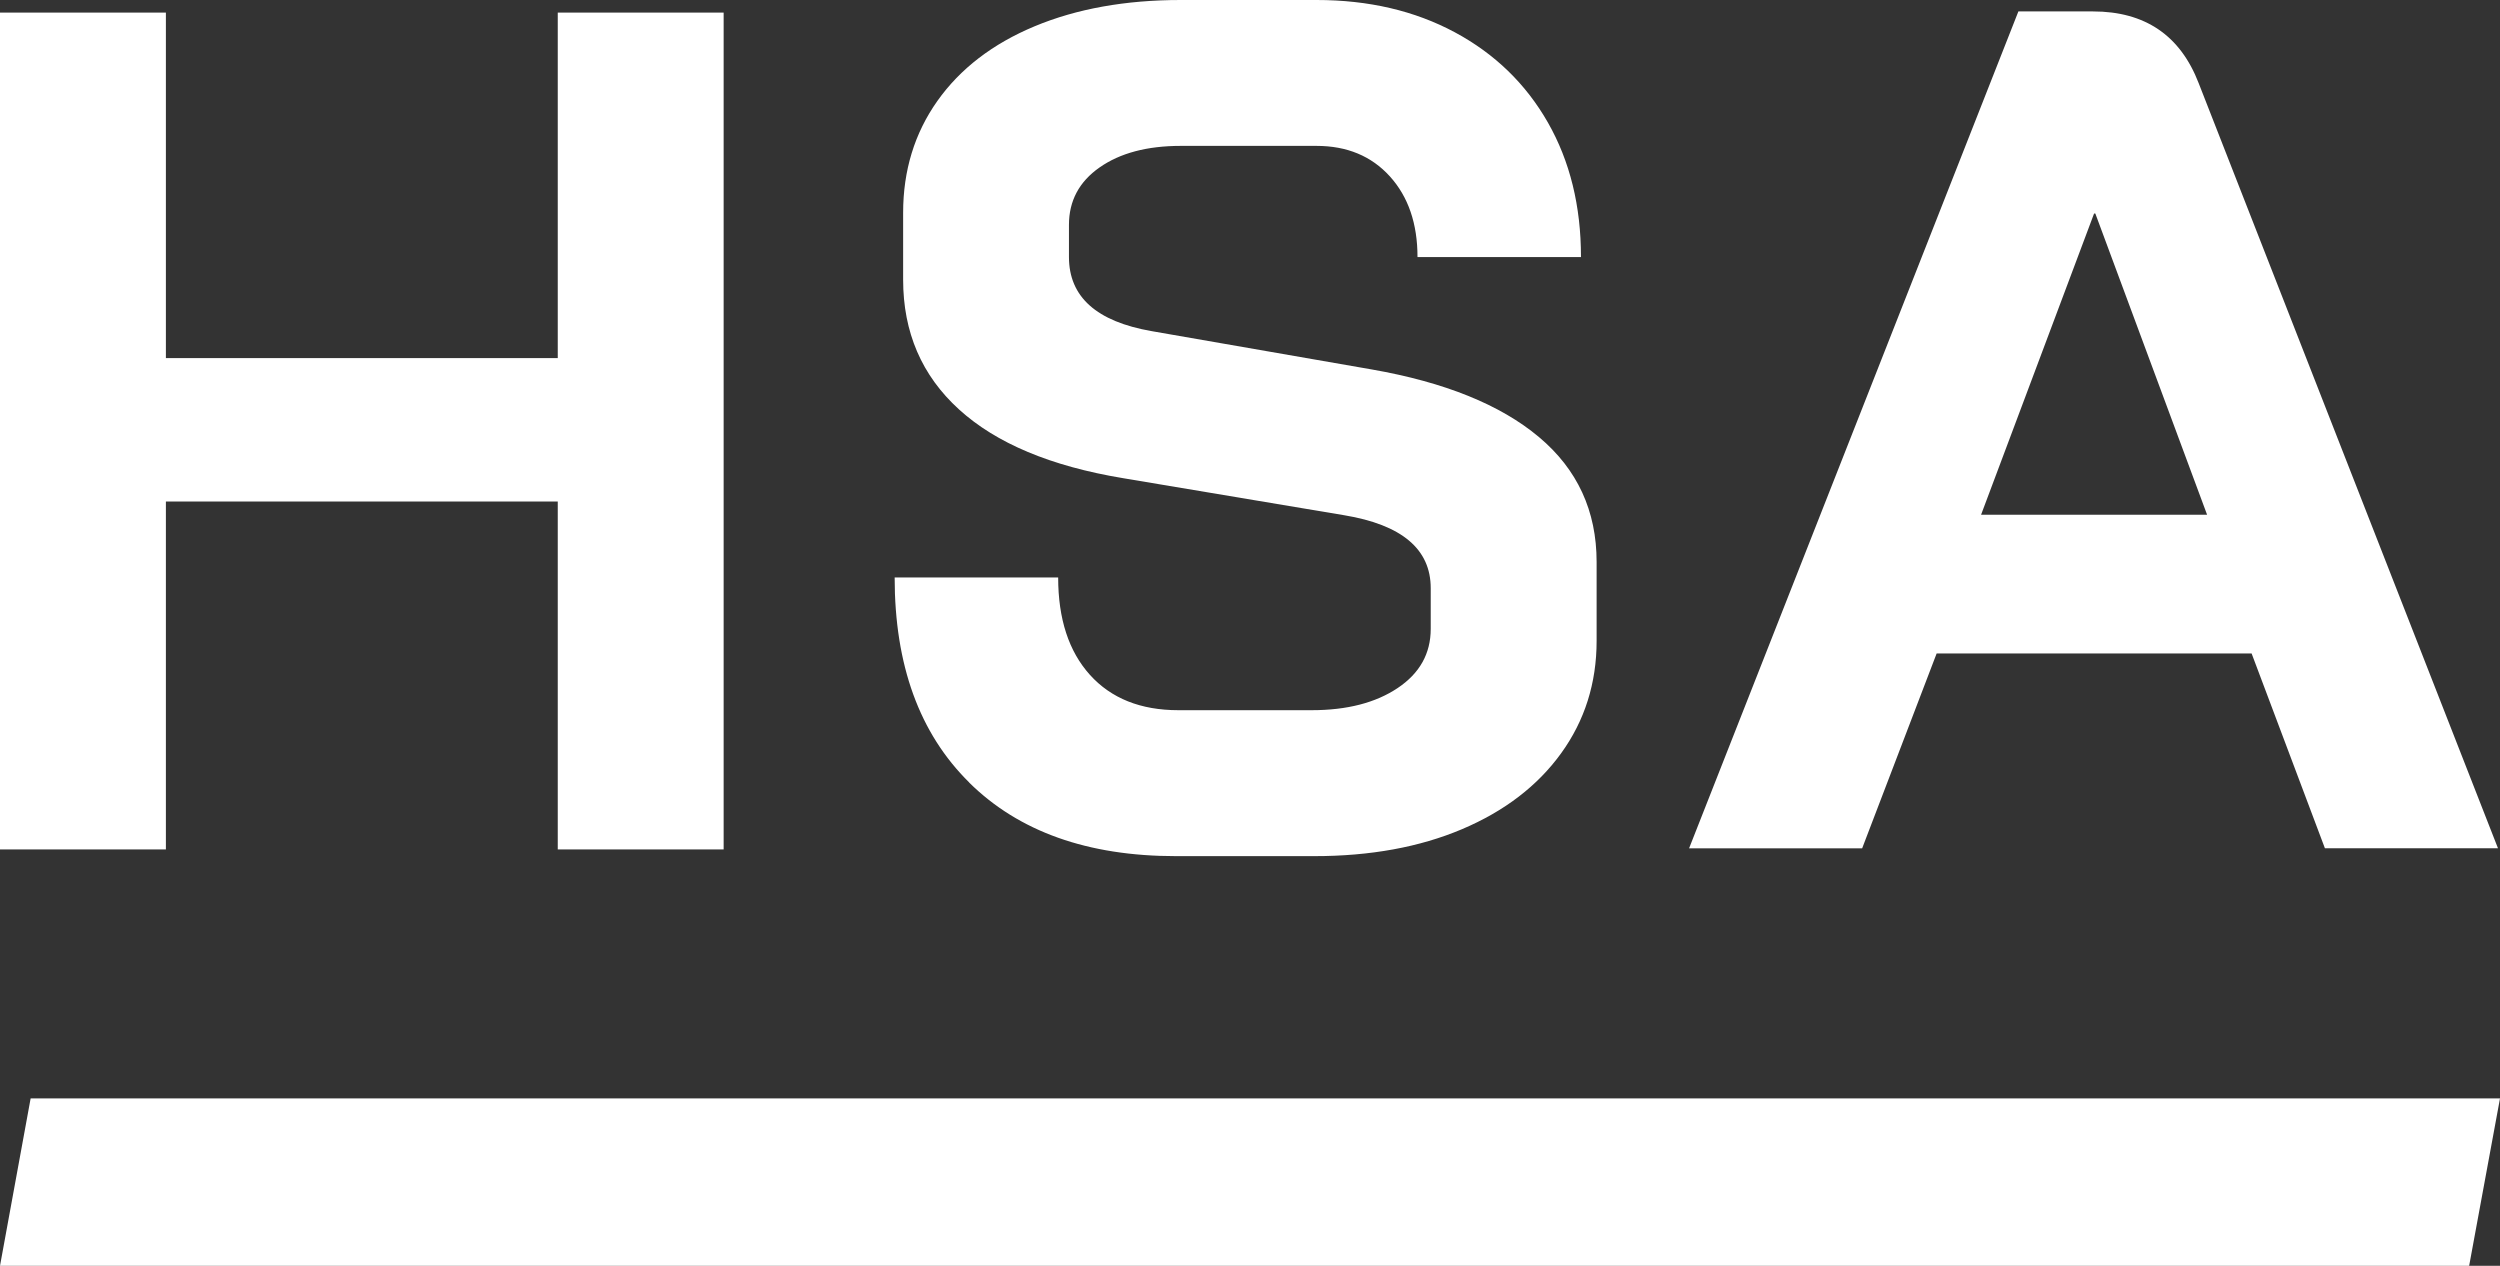
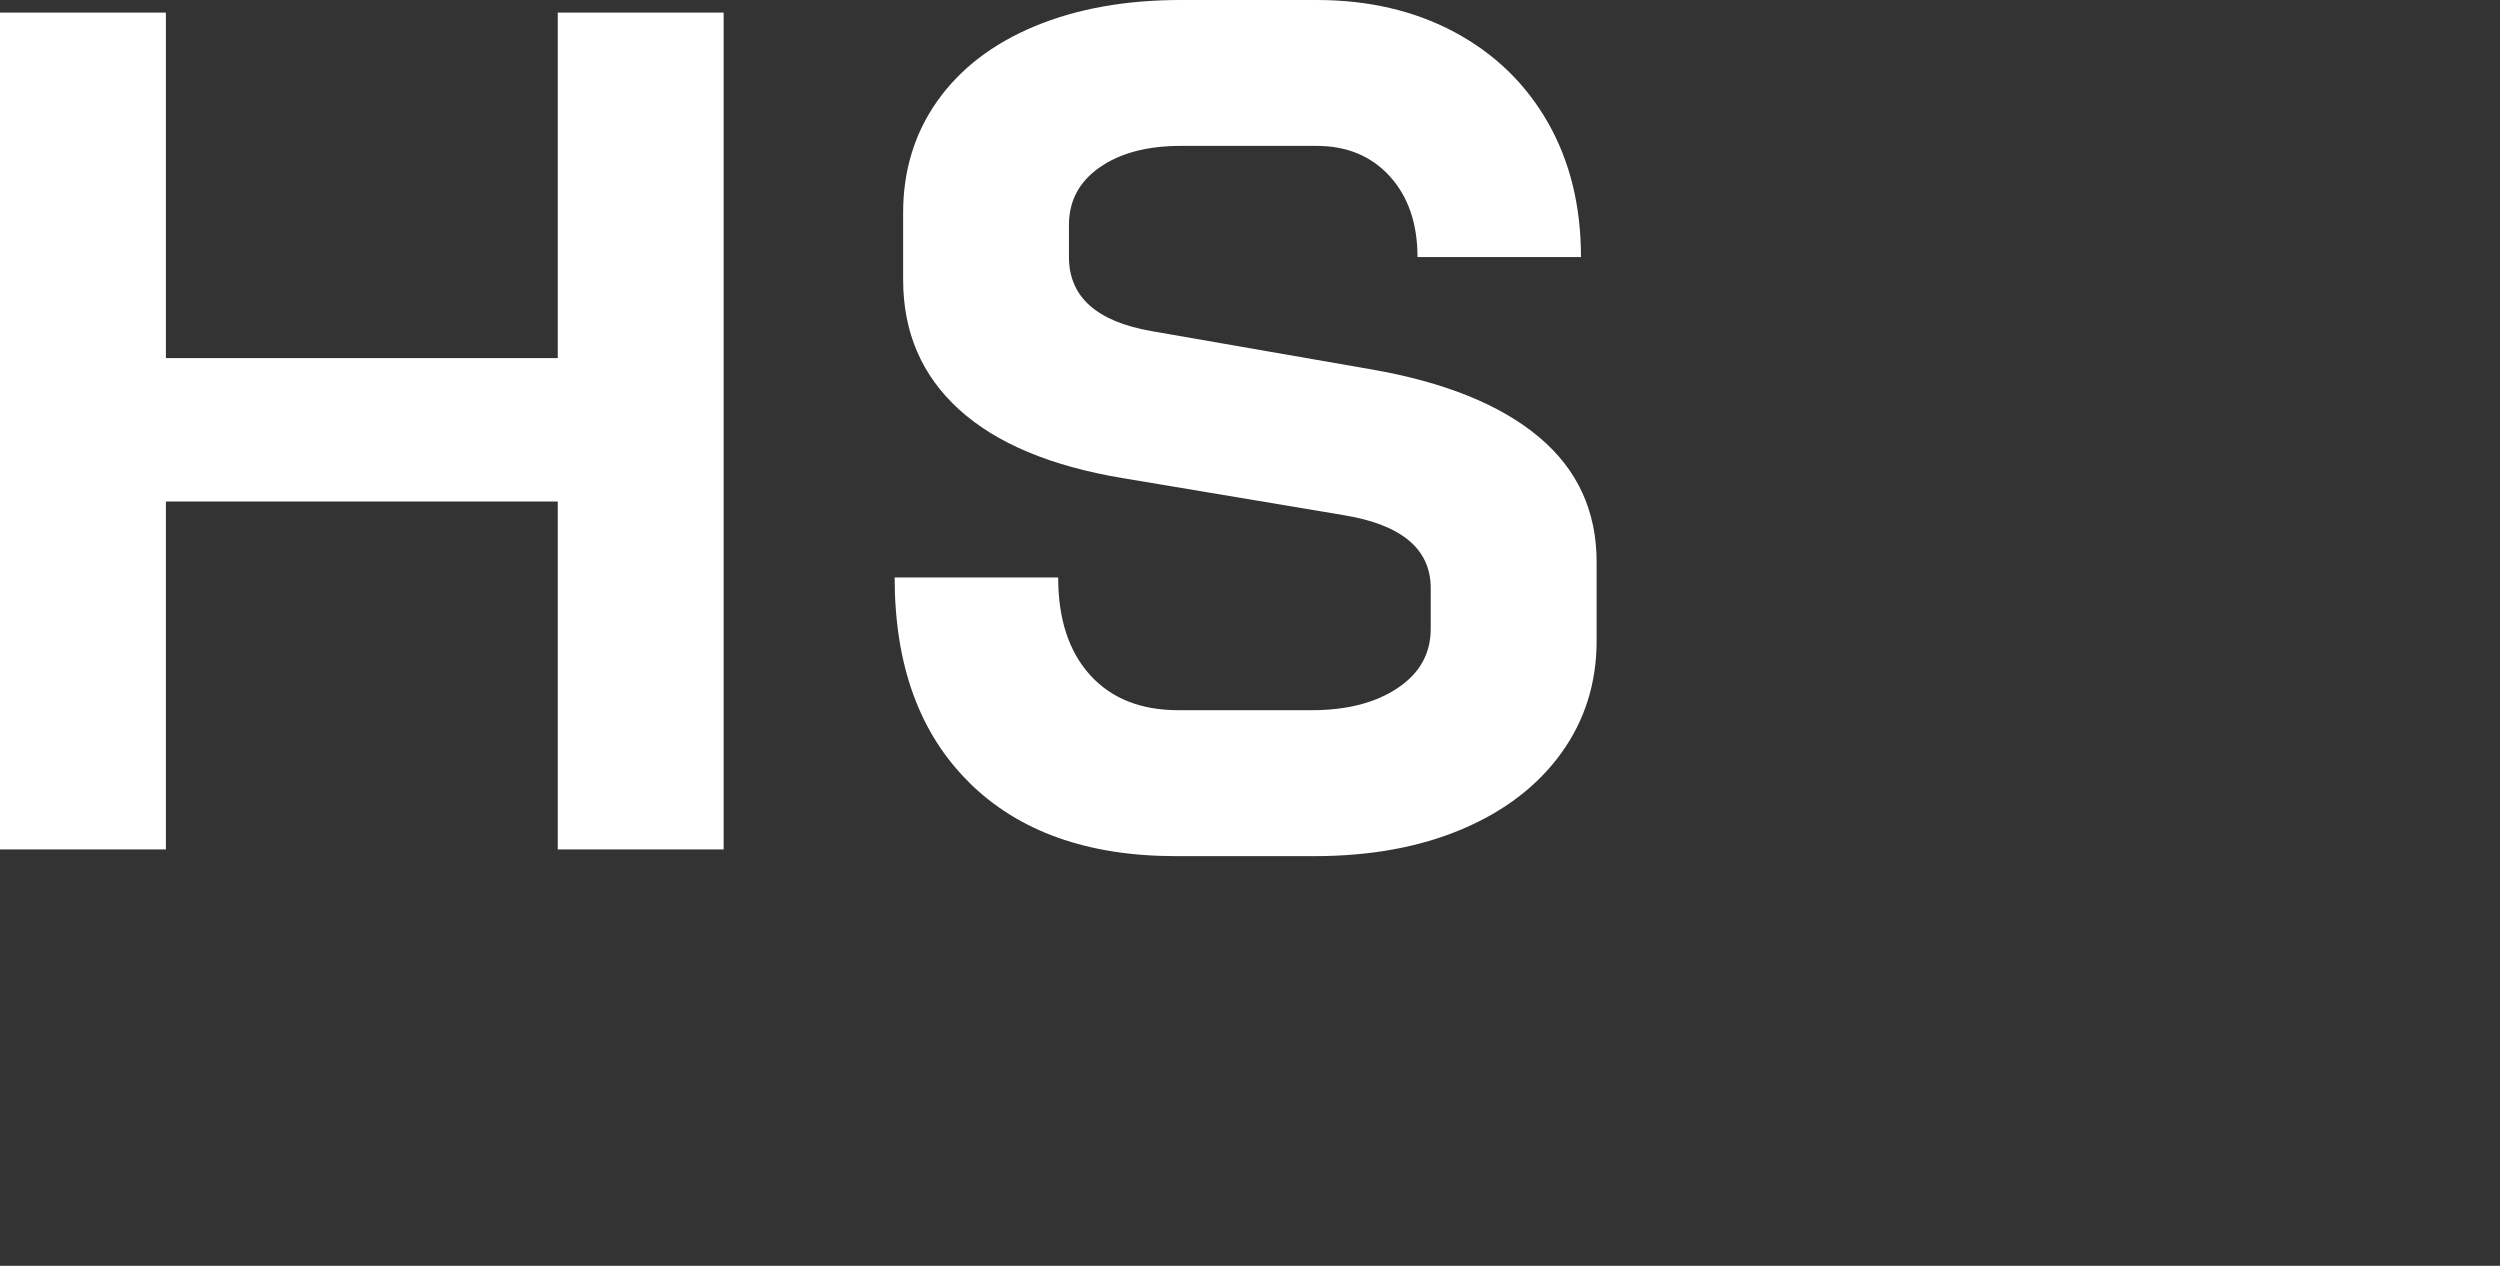
<svg xmlns="http://www.w3.org/2000/svg" width="79" height="40" viewBox="0 0 79 40" fill="none">
  <rect x="0" y="0" width="79" height="40" fill="#333333" stroke="none" />
-   <path d="M71.15 20.649H61.198L58.844 26.807H53.375L63.781 0.361H66.136C67.781 0.361 68.895 1.117 69.478 2.628L78.936 26.805H73.467L71.15 20.647V20.649ZM62.604 16.266H69.744L66.212 6.747H66.173L62.602 16.266H62.604Z" fill="white" />
  <path d="M0 0.398H5.242V11.316H17.625V0.398H22.867V26.842H17.625V15.848H5.242V26.842H0V0.398Z" fill="white" />
  <path d="M30.626 24.725C29.055 23.175 28.271 21.017 28.271 18.247H33.438C33.438 19.556 33.773 20.584 34.443 21.327C35.113 22.069 36.045 22.442 37.235 22.442H41.45C42.564 22.442 43.47 22.208 44.166 21.742C44.862 21.277 45.211 20.654 45.211 19.872V18.587C45.211 17.353 44.299 16.584 42.475 16.281L35.487 15.11C33.209 14.732 31.481 14.009 30.304 12.937C29.127 11.866 28.539 10.5 28.539 8.838V6.723C28.539 5.387 28.9 4.21 29.621 3.19C30.343 2.171 31.368 1.383 32.698 0.829C34.025 0.277 35.564 0 37.311 0H41.602C43.248 0 44.703 0.34 45.97 1.019C47.236 1.699 48.218 2.652 48.914 3.872C49.611 5.095 49.959 6.511 49.959 8.123H44.793C44.793 7.065 44.501 6.216 43.92 5.574C43.337 4.931 42.564 4.61 41.602 4.61H37.311C36.247 4.61 35.394 4.838 34.748 5.29C34.101 5.742 33.779 6.348 33.779 7.104V8.123C33.779 9.383 34.652 10.162 36.399 10.465L43.35 11.675C45.654 12.078 47.413 12.79 48.629 13.809C49.846 14.829 50.453 16.145 50.453 17.758V20.251C50.453 21.587 50.078 22.771 49.332 23.803C48.586 24.835 47.541 25.634 46.198 26.203C44.856 26.771 43.3 27.054 41.526 27.054H37.159C34.373 27.054 32.195 26.279 30.626 24.729V24.725Z" fill="white" />
-   <path d="M78.025 40H0L0.968 34.71H79L78.025 40Z" fill="white" />
+   <path d="M78.025 40H0H79L78.025 40Z" fill="white" />
</svg>